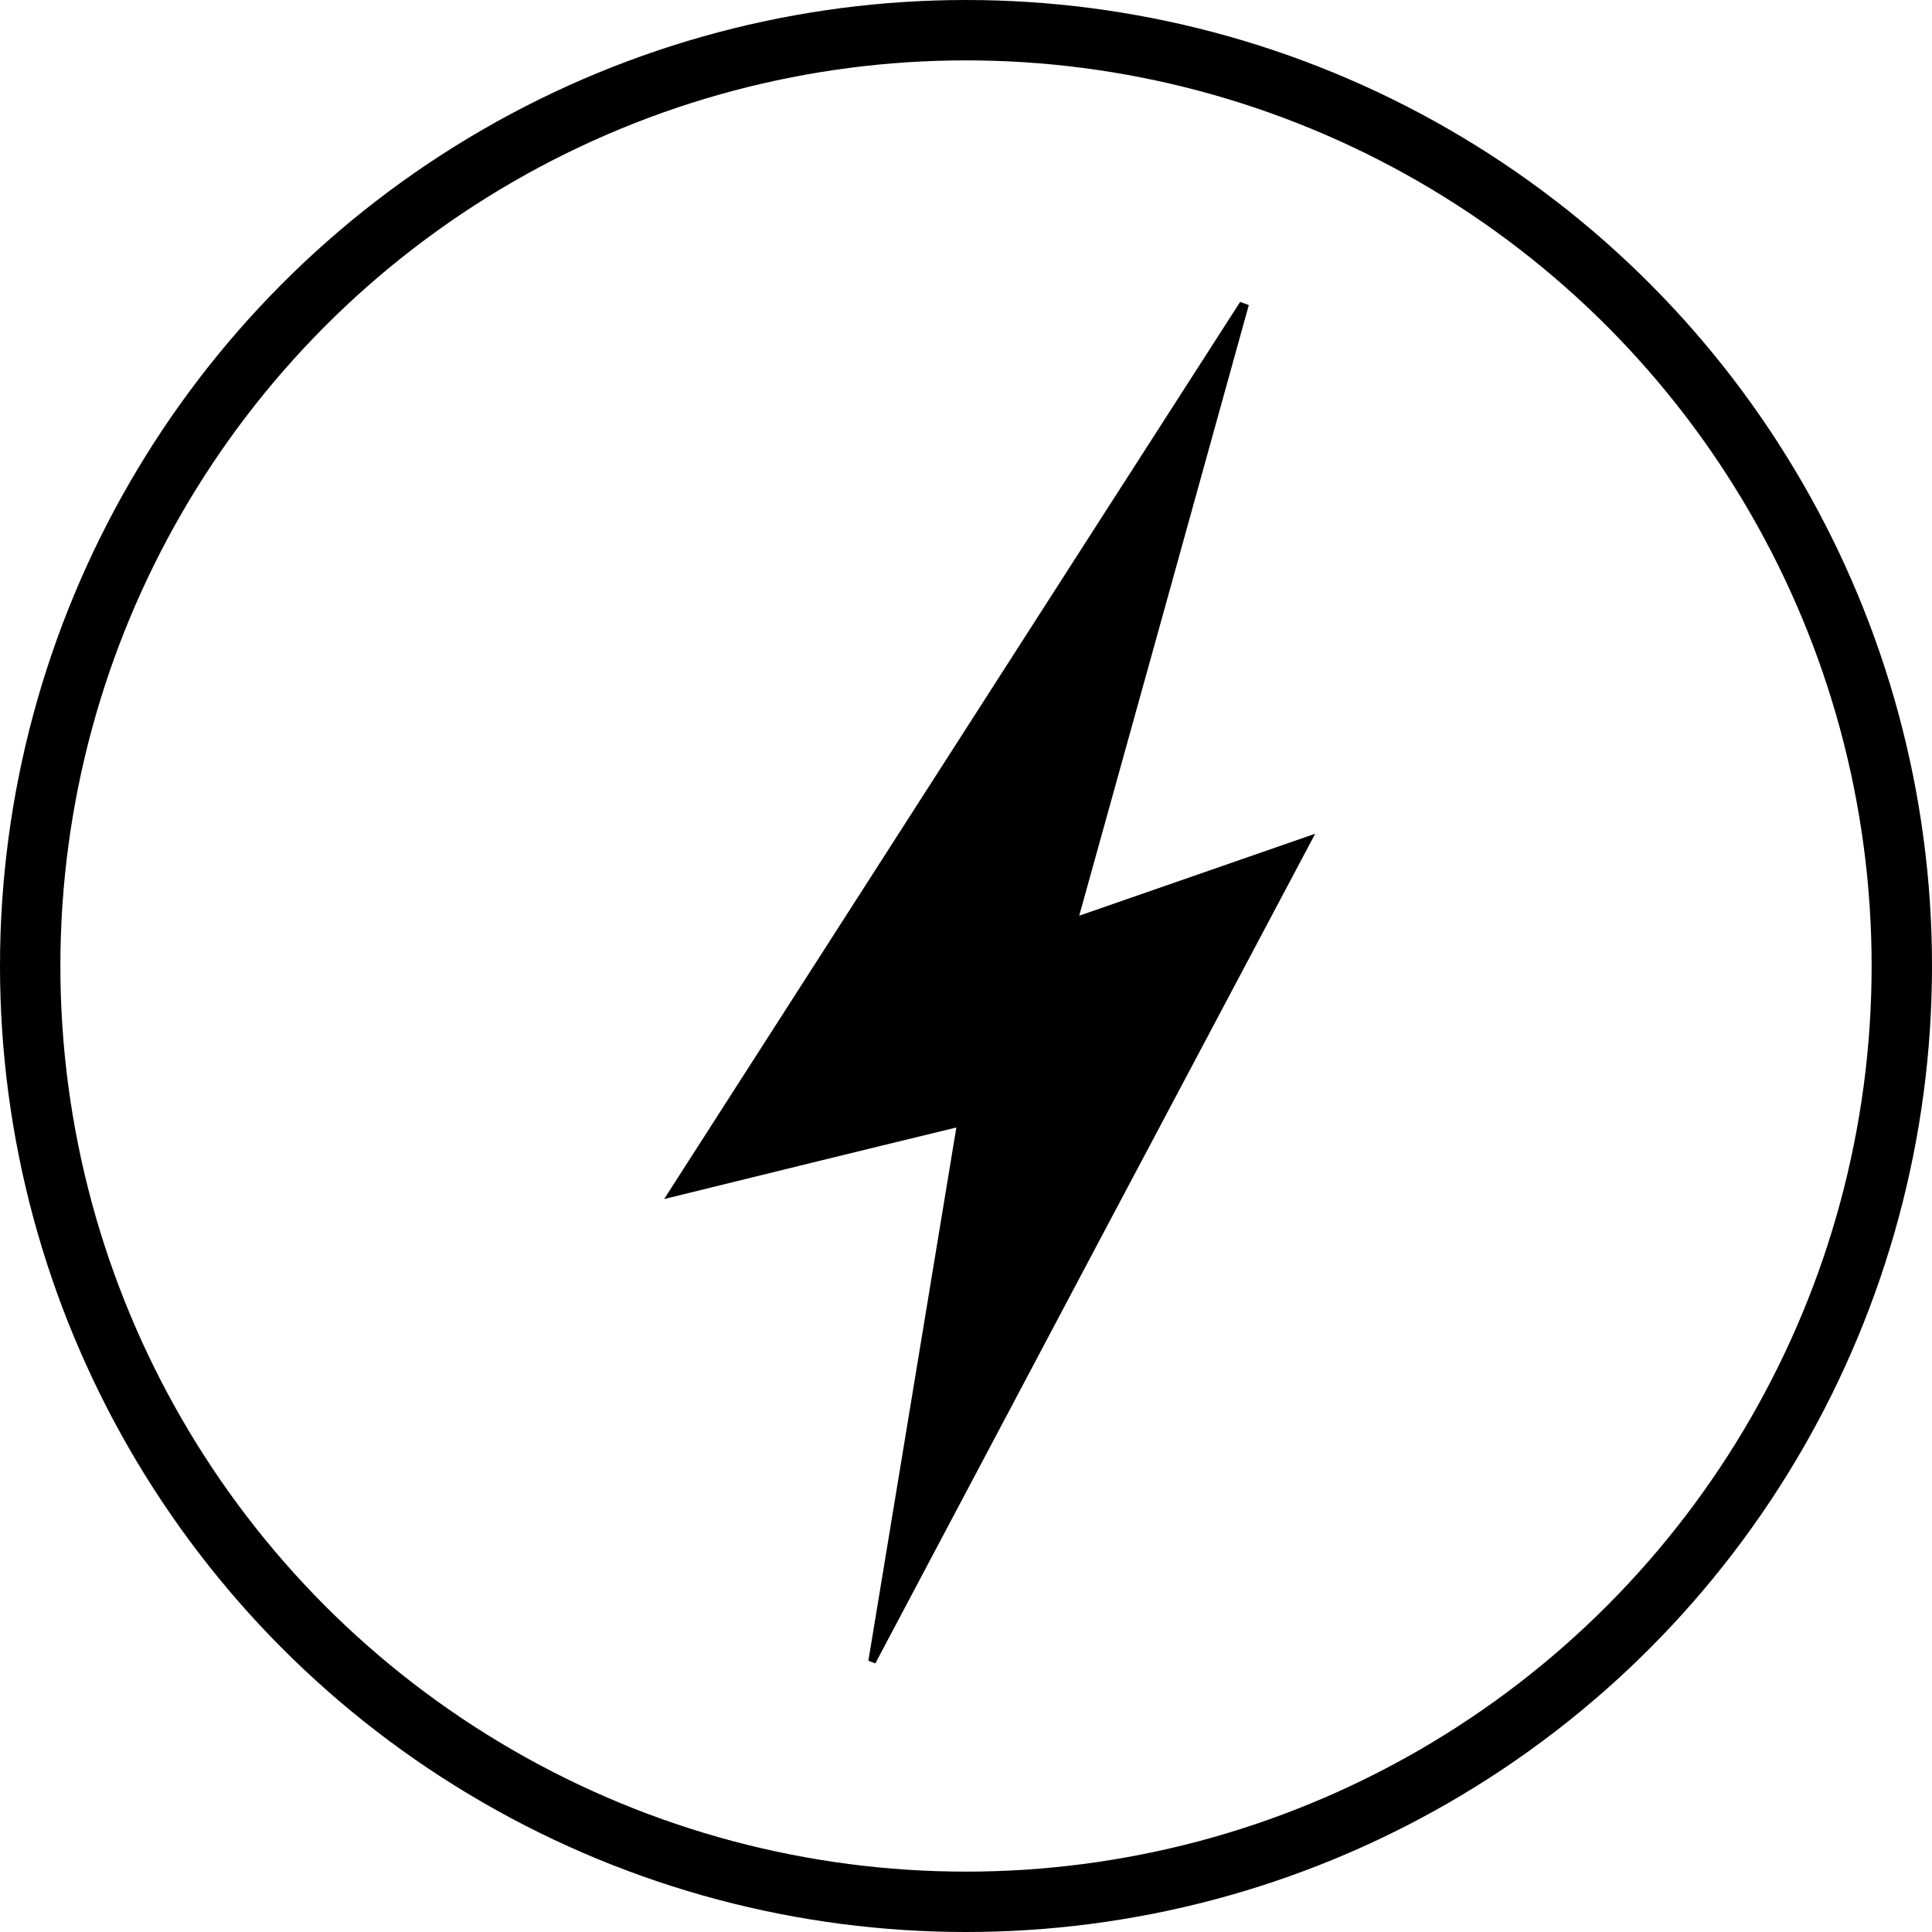
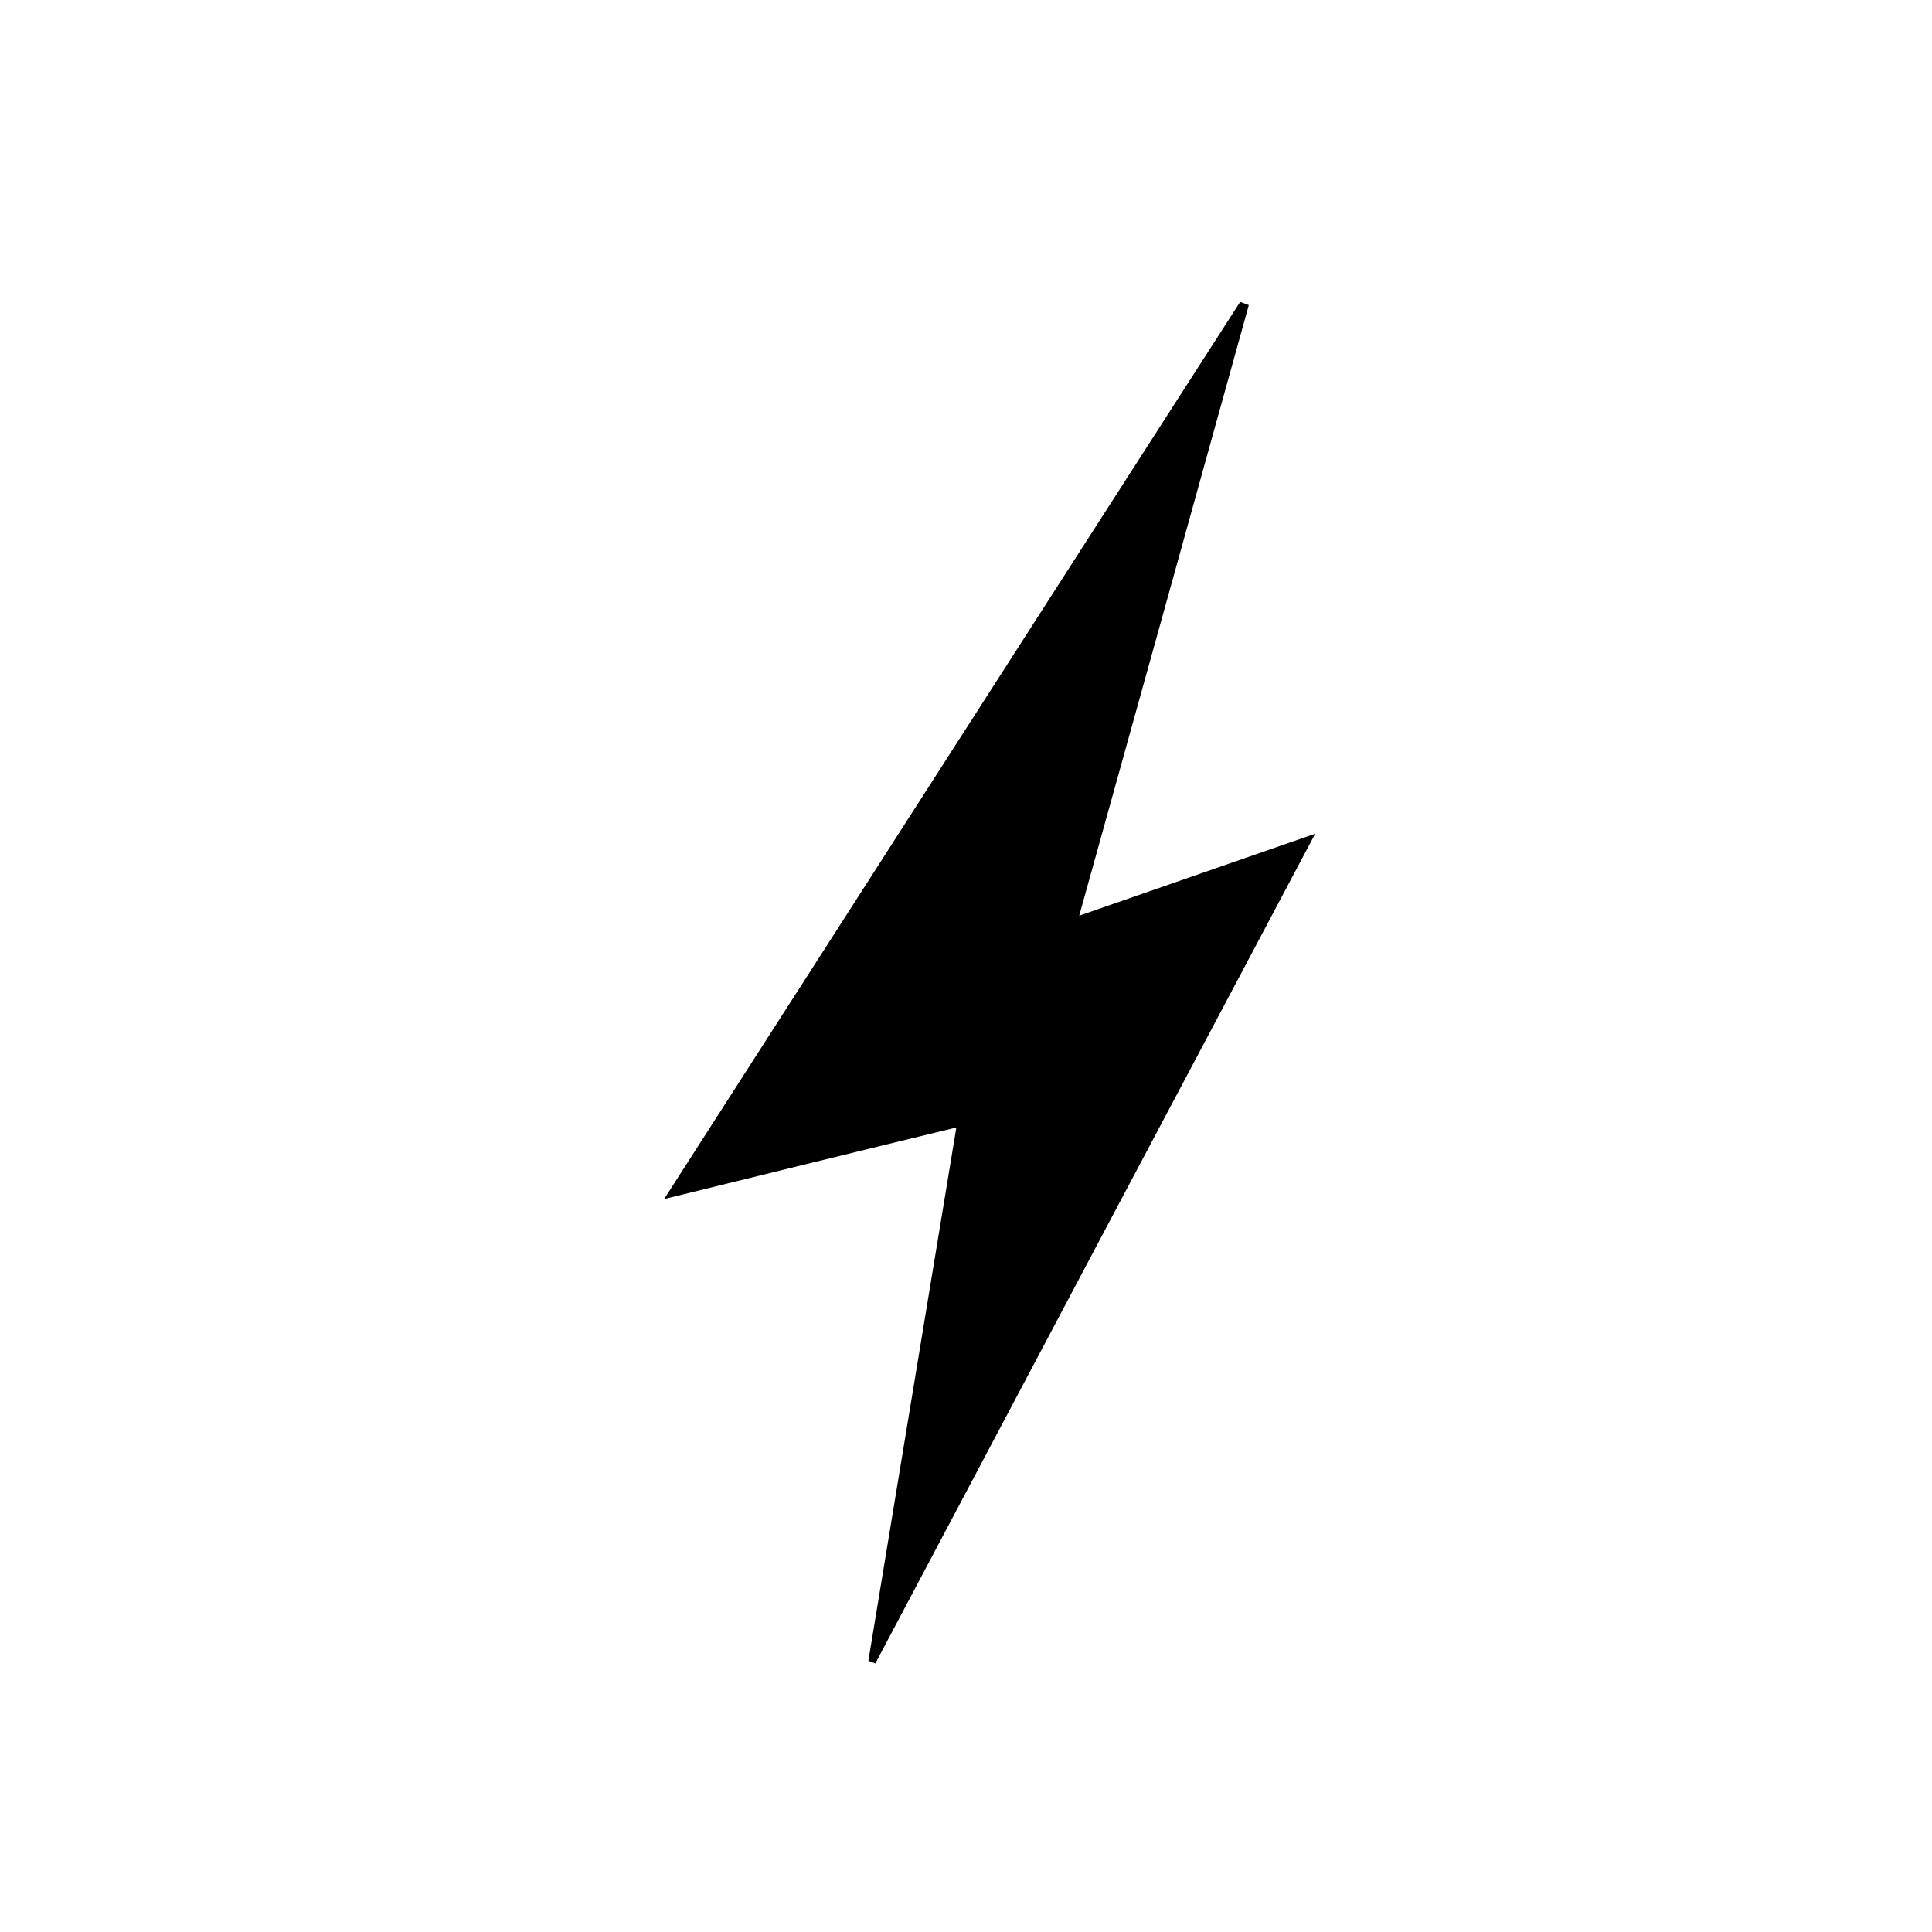
<svg xmlns="http://www.w3.org/2000/svg" viewBox="0 0 32 32" height="32" width="32">
  <g transform="translate(14307 491)" id="Electrolytes">
    <g stroke-width="1" stroke="#000" fill="none" transform="translate(-14307 -491)" data-name="Ellipse 1252" id="Ellipse_1252">
      <circle stroke="none" r="16" cy="16" cx="16" />
-       <circle fill="none" r="15.5" cy="16" cx="16" />
    </g>
    <path fill-rule="evenodd" transform="translate(-14337.516 -491)" d="M46.356,18.675c-1.653.4-3.164.773-4.84,1.185C44.753,14.819,47.9,9.909,51.057,5c.045.019.1.034.143.054-.924,3.33-1.848,6.663-2.809,10.113L52.3,13.809c-2.482,4.674-4.884,9.209-7.286,13.743-.04-.017-.074-.028-.115-.045C45.375,24.618,45.853,21.722,46.356,18.675Z" data-name="Path 63758" id="Path_63758" />
  </g>
</svg>